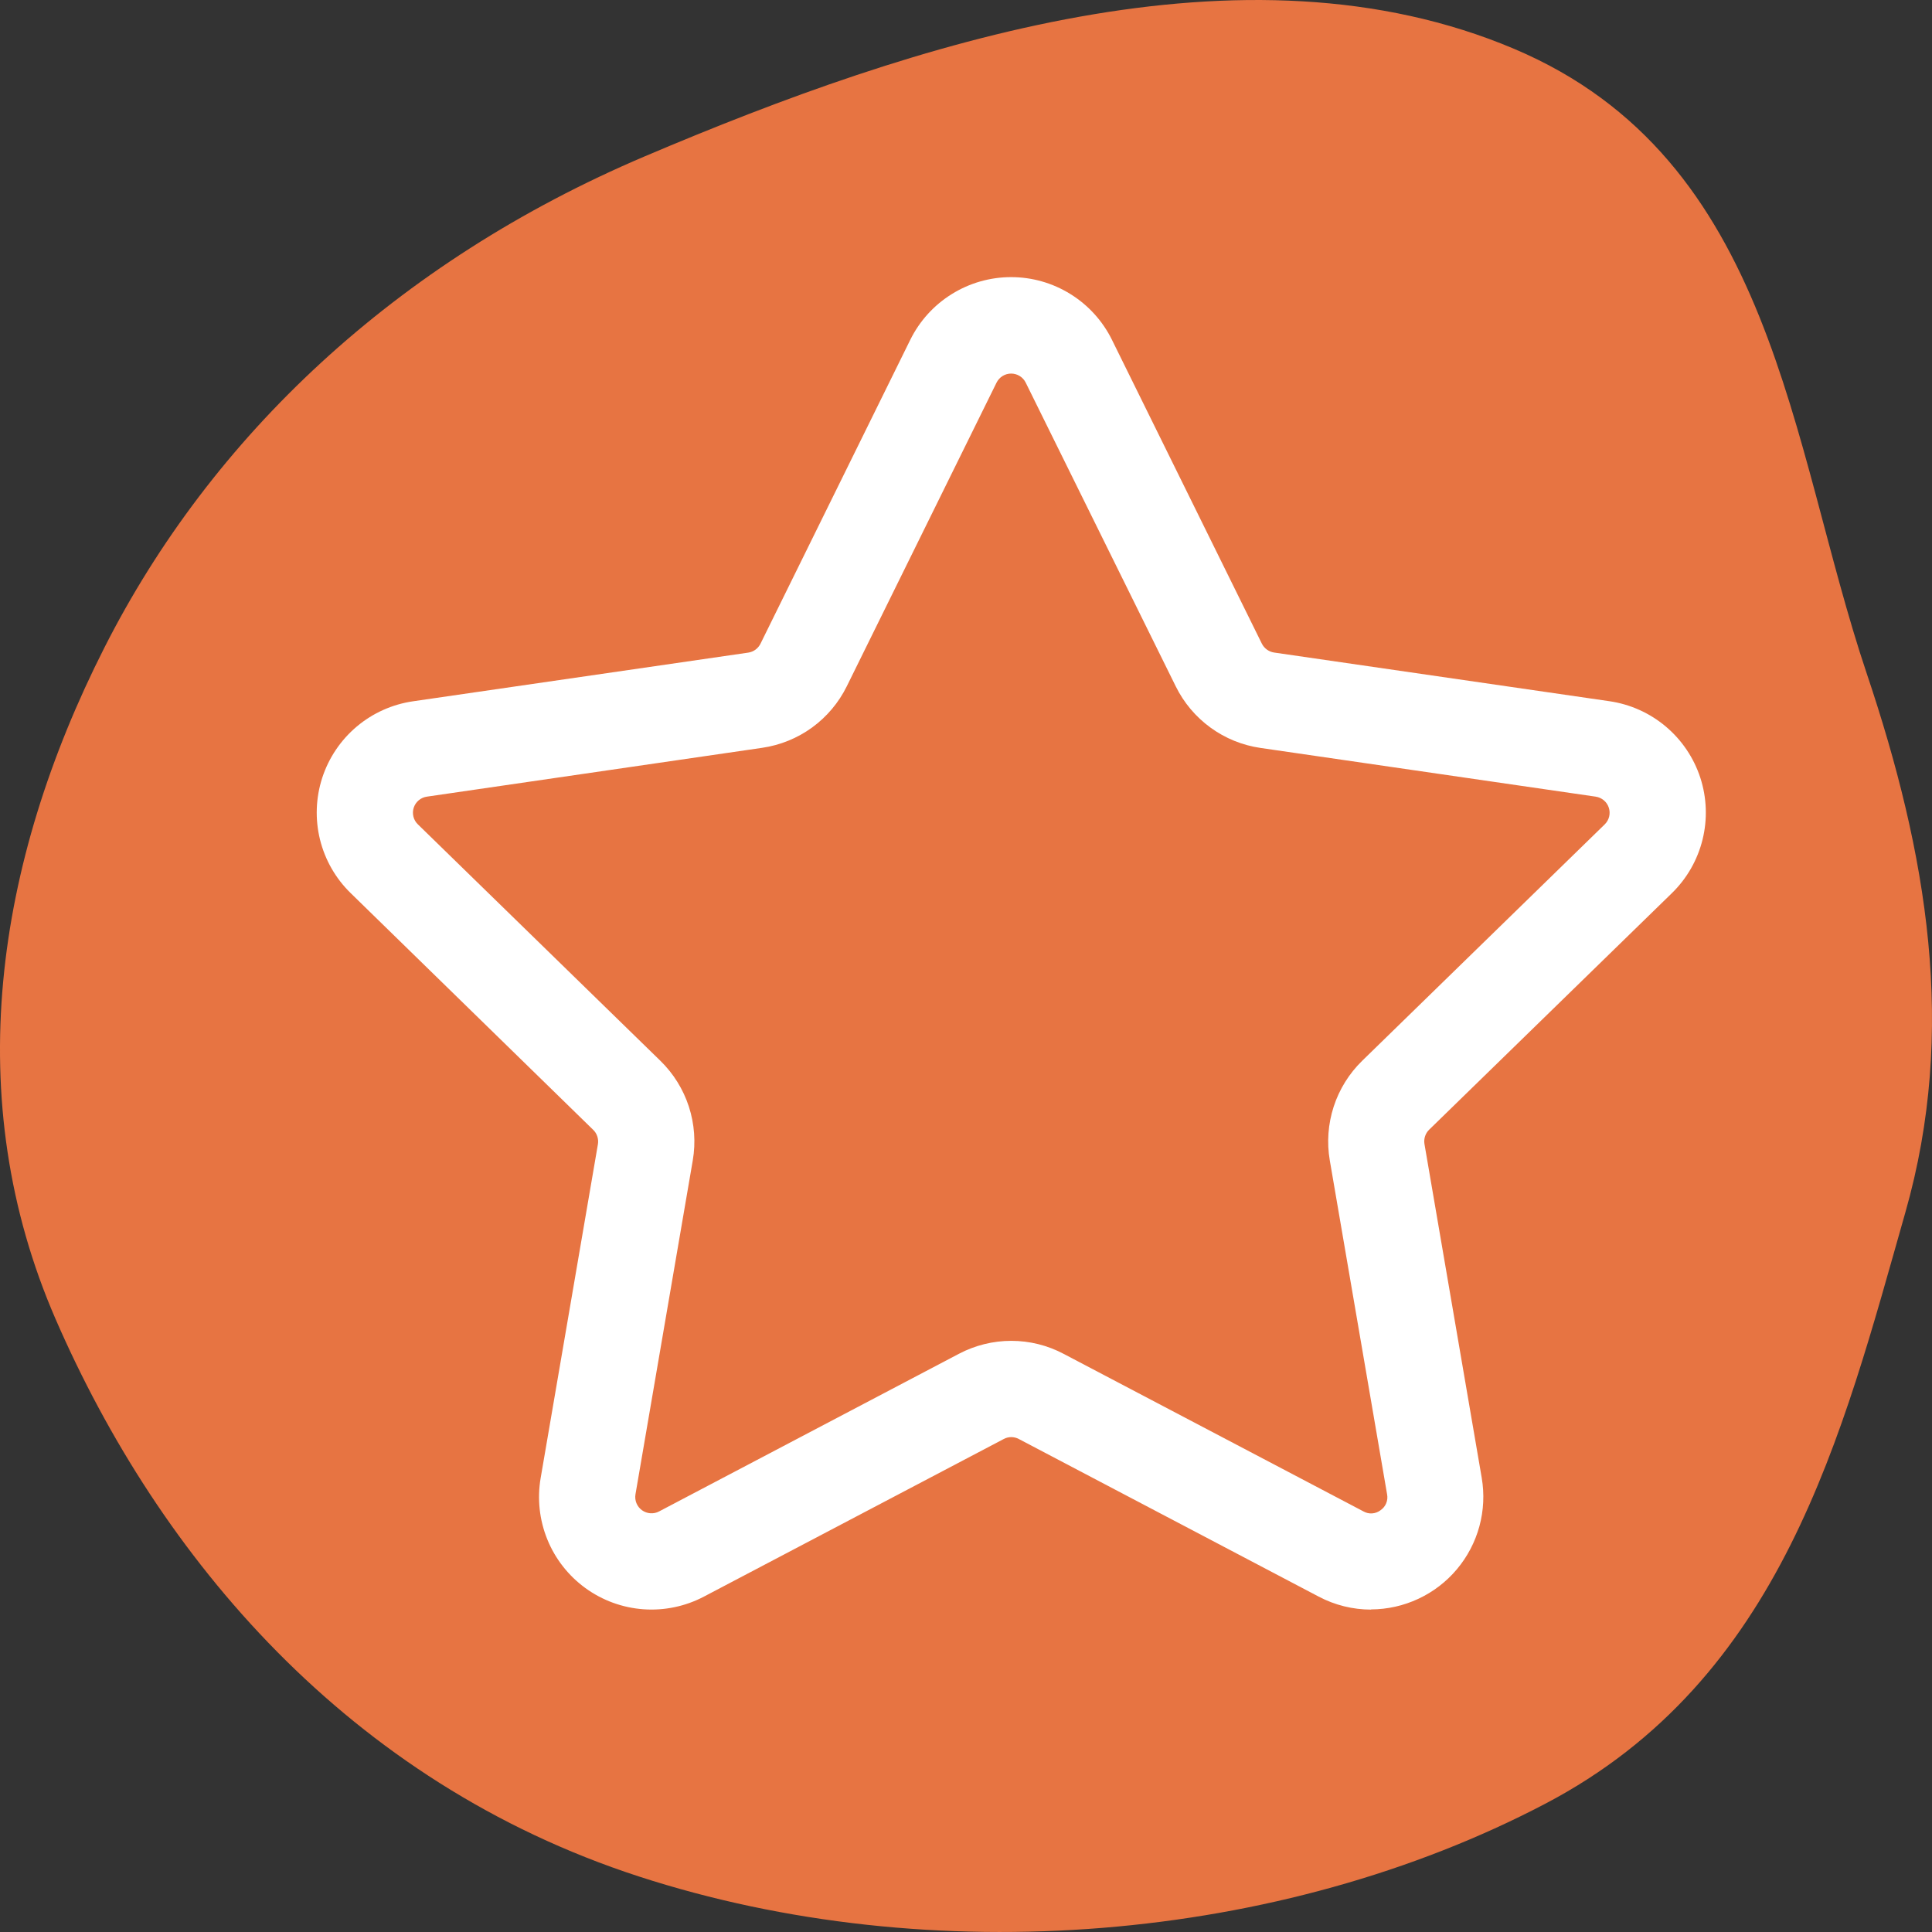
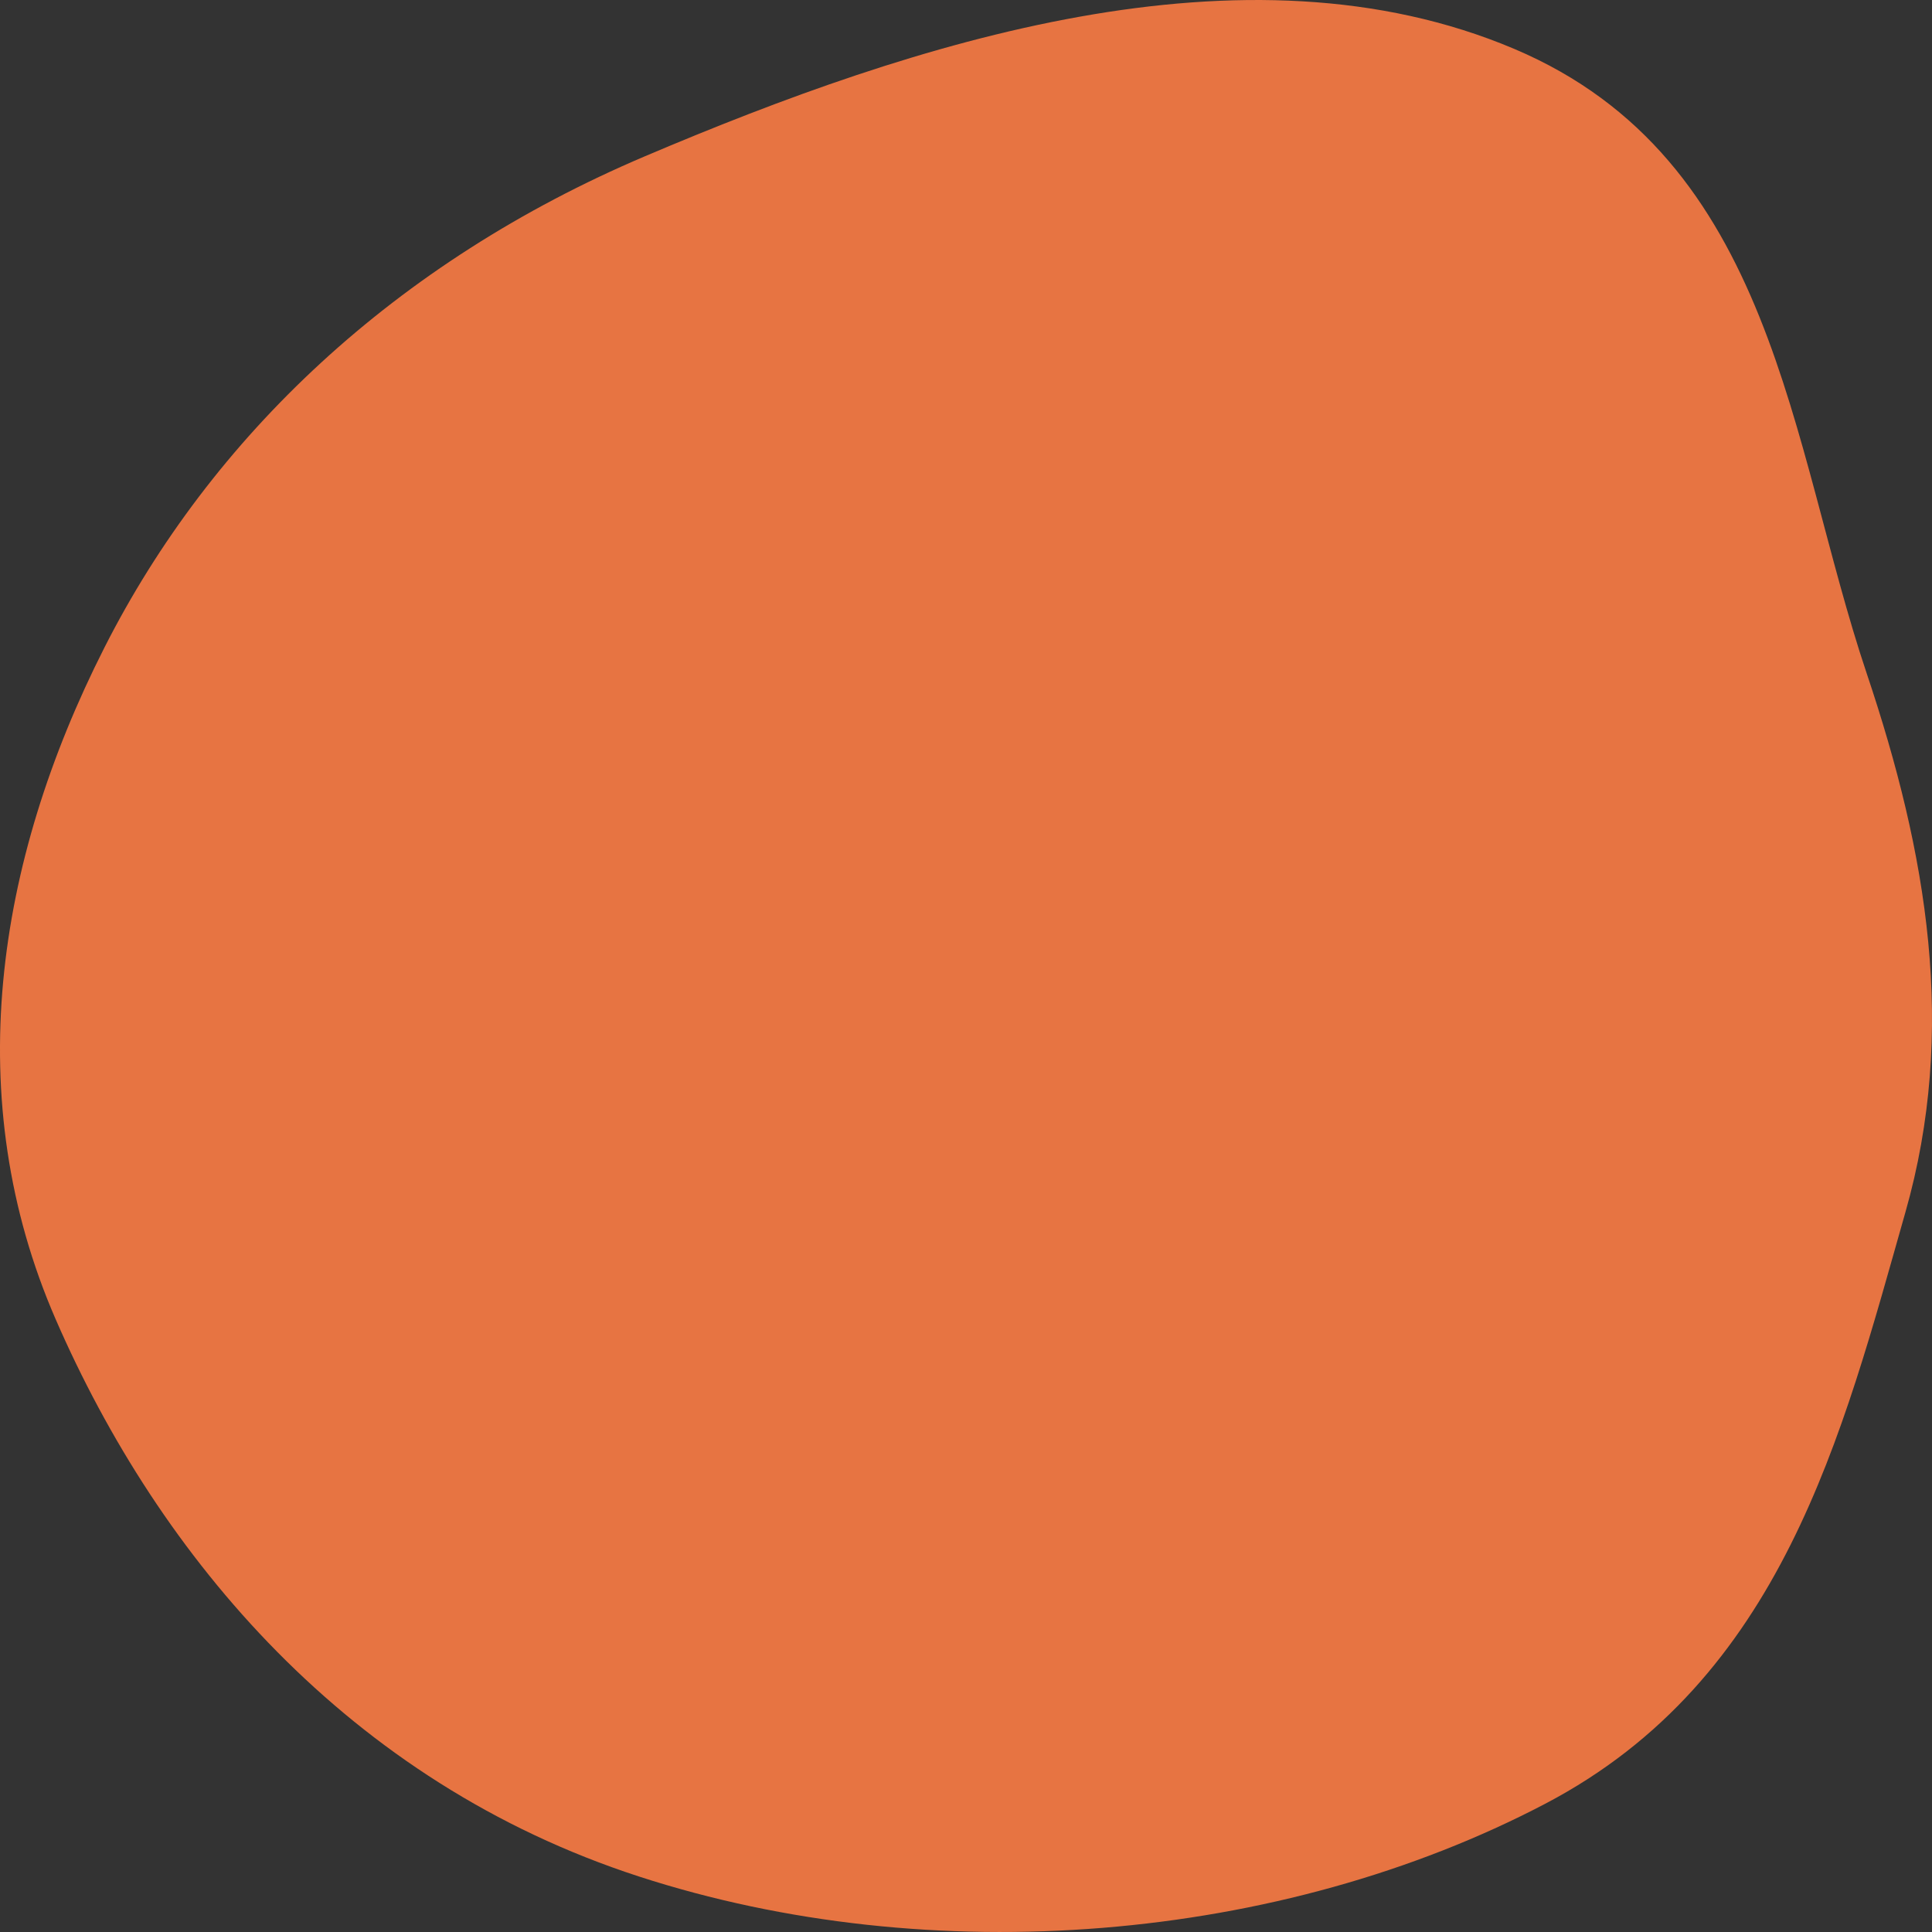
<svg xmlns="http://www.w3.org/2000/svg" fill="none" viewBox="0 0 64 64" height="64" width="64">
  <rect x="0" y="0" width="64" height="64" fill="#333333" stroke="none" />
  <path fill="#E77442" d="M3.459 21.452C6.999 14.468 13.099 8.687 21.366 5.176C30.299 1.382 41.215 -2.168 50.16 1.619C58.797 5.275 59.279 14.705 61.837 22.308C63.847 28.287 64.836 34.118 63.12 40.154C61.022 47.531 59.045 55.632 51.191 59.75C42.419 64.35 30.862 65.315 21.156 62.158C11.542 59.031 5.278 51.6 1.842 43.698C-1.326 36.411 -0.162 28.596 3.459 21.452Z" clip-rule="evenodd" fill-rule="evenodd" />
-   <path fill="white" d="M45.42 53.32C44.815 53.32 44.219 53.173 43.684 52.89L33.75 47.669C33.673 47.627 33.587 47.606 33.5 47.606C33.413 47.606 33.327 47.627 33.25 47.669L23.318 52.89C22.702 53.214 22.008 53.359 21.314 53.309C20.621 53.259 19.955 53.016 19.392 52.607C18.83 52.198 18.392 51.64 18.131 50.996C17.869 50.351 17.792 49.647 17.91 48.961L19.807 37.902C19.821 37.815 19.814 37.727 19.786 37.643C19.759 37.56 19.711 37.484 19.647 37.424L11.618 29.587C11.119 29.102 10.767 28.486 10.6 27.81C10.434 27.135 10.46 26.426 10.675 25.764C10.891 25.102 11.288 24.514 11.82 24.066C12.353 23.618 13.001 23.329 13.69 23.23L24.787 21.619C24.873 21.606 24.955 21.573 25.026 21.521C25.096 21.47 25.153 21.402 25.192 21.324L30.153 11.259C30.46 10.636 30.936 10.11 31.527 9.743C32.117 9.375 32.799 9.18 33.495 9.18C34.19 9.18 34.872 9.375 35.462 9.743C36.053 10.11 36.529 10.636 36.836 11.259L41.8 21.321C41.839 21.399 41.896 21.466 41.967 21.518C42.037 21.569 42.119 21.603 42.205 21.616L53.312 23.228C54.001 23.328 54.648 23.618 55.18 24.066C55.712 24.514 56.109 25.102 56.325 25.763C56.54 26.424 56.566 27.133 56.4 27.809C56.234 28.484 55.882 29.1 55.384 29.586L47.347 37.418C47.283 37.478 47.236 37.554 47.208 37.637C47.18 37.72 47.173 37.809 47.187 37.896L49.084 48.955C49.175 49.489 49.149 50.037 49.007 50.56C48.865 51.083 48.61 51.569 48.261 51.984C47.913 52.399 47.477 52.733 46.986 52.962C46.495 53.192 45.96 53.312 45.418 53.314L45.42 53.32ZM33.5 44.417C34.105 44.417 34.7 44.565 35.234 44.848L45.166 50.067C45.254 50.117 45.355 50.141 45.456 50.133C45.557 50.126 45.654 50.089 45.734 50.027C45.817 49.97 45.882 49.89 45.92 49.796C45.959 49.702 45.968 49.599 45.949 49.5L44.051 38.439C43.949 37.844 43.994 37.233 44.18 36.659C44.367 36.084 44.69 35.564 45.122 35.142L53.159 27.308C53.231 27.238 53.281 27.149 53.305 27.052C53.329 26.954 53.325 26.852 53.294 26.756C53.263 26.661 53.206 26.576 53.129 26.511C53.052 26.447 52.959 26.405 52.859 26.39L41.754 24.776C41.156 24.689 40.588 24.459 40.1 24.103C39.611 23.748 39.216 23.279 38.949 22.738L33.978 12.675C33.934 12.585 33.865 12.509 33.779 12.456C33.694 12.403 33.596 12.375 33.495 12.375C33.395 12.375 33.296 12.403 33.211 12.456C33.126 12.509 33.057 12.585 33.012 12.675L28.051 22.734C27.784 23.276 27.389 23.745 26.9 24.101C26.411 24.456 25.843 24.686 25.244 24.773L14.141 26.39C14.041 26.404 13.948 26.446 13.87 26.511C13.793 26.576 13.736 26.661 13.705 26.756C13.674 26.852 13.671 26.954 13.695 27.052C13.719 27.15 13.77 27.238 13.843 27.308L21.878 35.142C22.31 35.564 22.633 36.084 22.82 36.659C23.006 37.233 23.051 37.844 22.949 38.439L21.051 49.5C21.034 49.599 21.045 49.701 21.083 49.795C21.121 49.888 21.185 49.969 21.266 50.028C21.348 50.087 21.445 50.122 21.545 50.129C21.646 50.136 21.746 50.115 21.835 50.067L31.766 44.846C32.301 44.565 32.896 44.417 33.5 44.417V44.417Z" />
</svg>